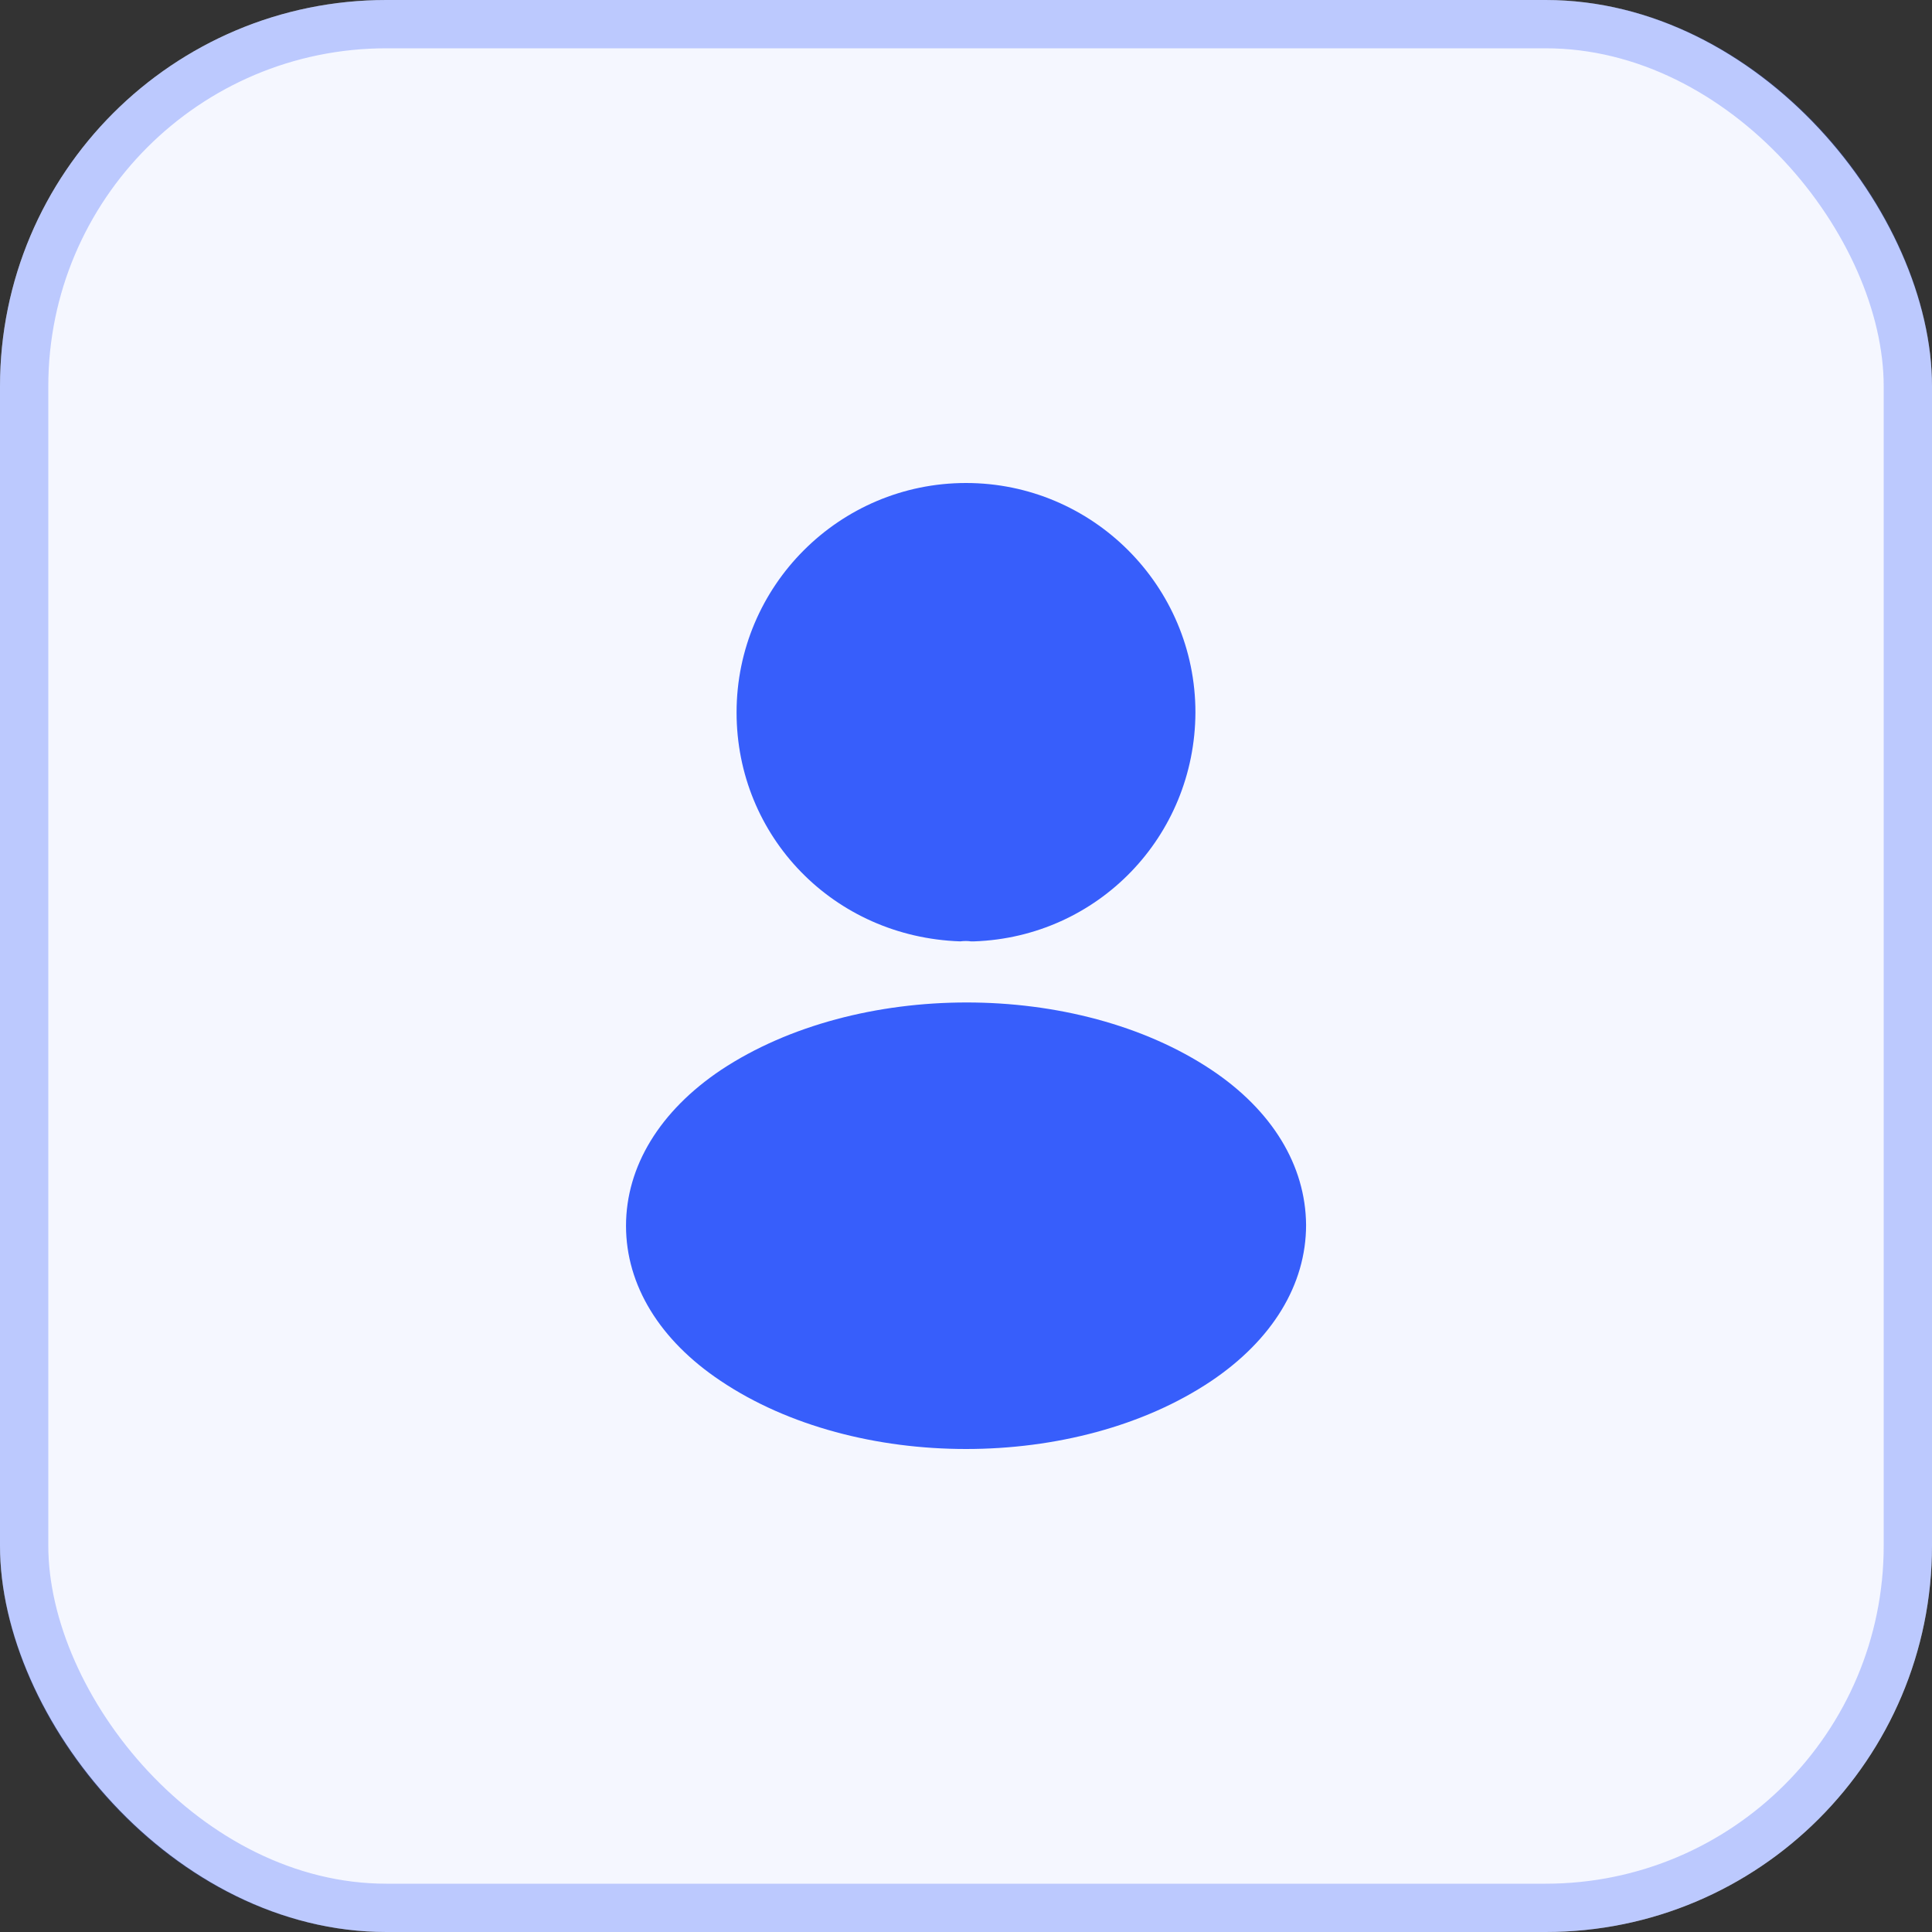
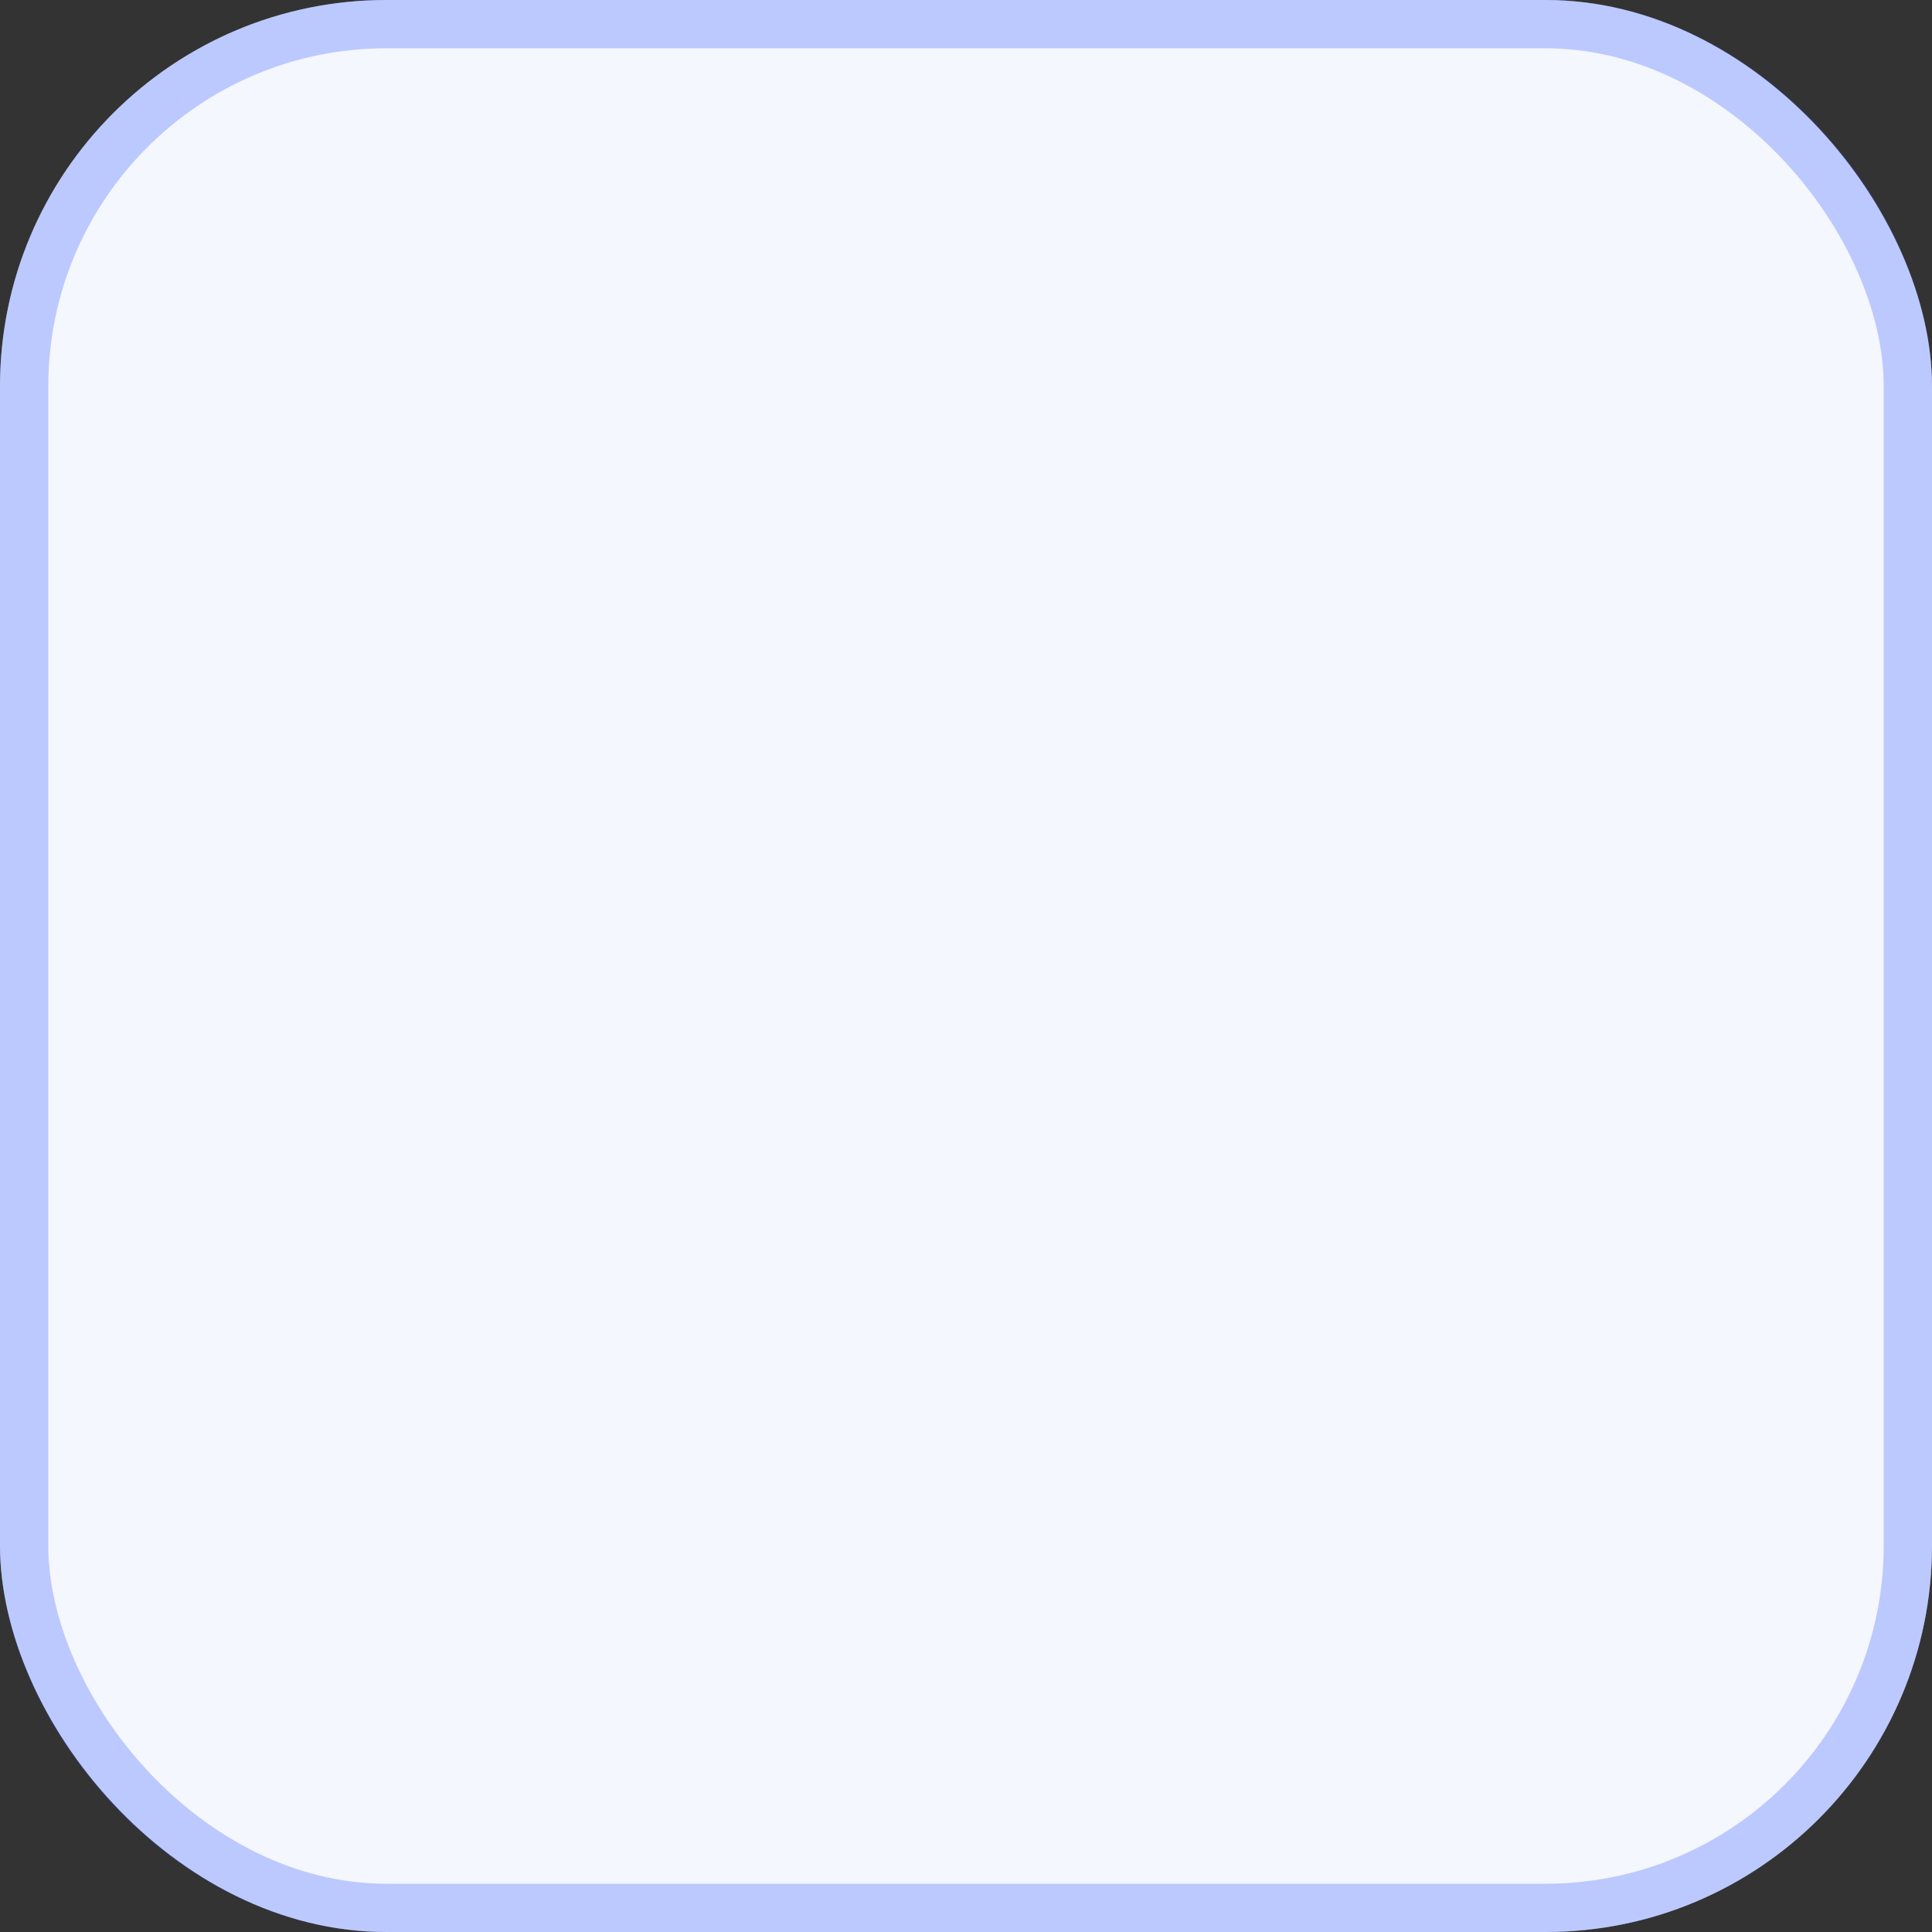
<svg xmlns="http://www.w3.org/2000/svg" width="40" height="40" viewBox="0 0 40 40" fill="none">
  <rect x="0" y="0" width="40" height="40" fill="#333333" stroke="none" />
  <rect width="40" height="40" rx="8" fill="#F5F7FF" />
  <rect x="0.5" y="0.5" width="39" height="39" rx="7.5" stroke="#375EFB" stroke-opacity="0.3" />
-   <path d="M20 10C17.38 10 15.25 12.13 15.25 14.75C15.25 17.32 17.26 19.4 19.88 19.49C19.96 19.48 20.04 19.48 20.1 19.49C20.12 19.49 20.13 19.49 20.15 19.49C20.16 19.49 20.16 19.49 20.17 19.49C22.73 19.4 24.74 17.32 24.75 14.75C24.75 12.13 22.62 10 20 10Z" fill="#375EFB" />
-   <path d="M25.081 22.15C22.291 20.29 17.741 20.29 14.931 22.15C13.661 23 12.961 24.15 12.961 25.38C12.961 26.61 13.661 27.75 14.921 28.59C16.321 29.53 18.161 30 20.001 30C21.841 30 23.681 29.53 25.081 28.59C26.341 27.74 27.041 26.6 27.041 25.36C27.031 24.13 26.341 22.99 25.081 22.15Z" fill="#375EFB" />
</svg>